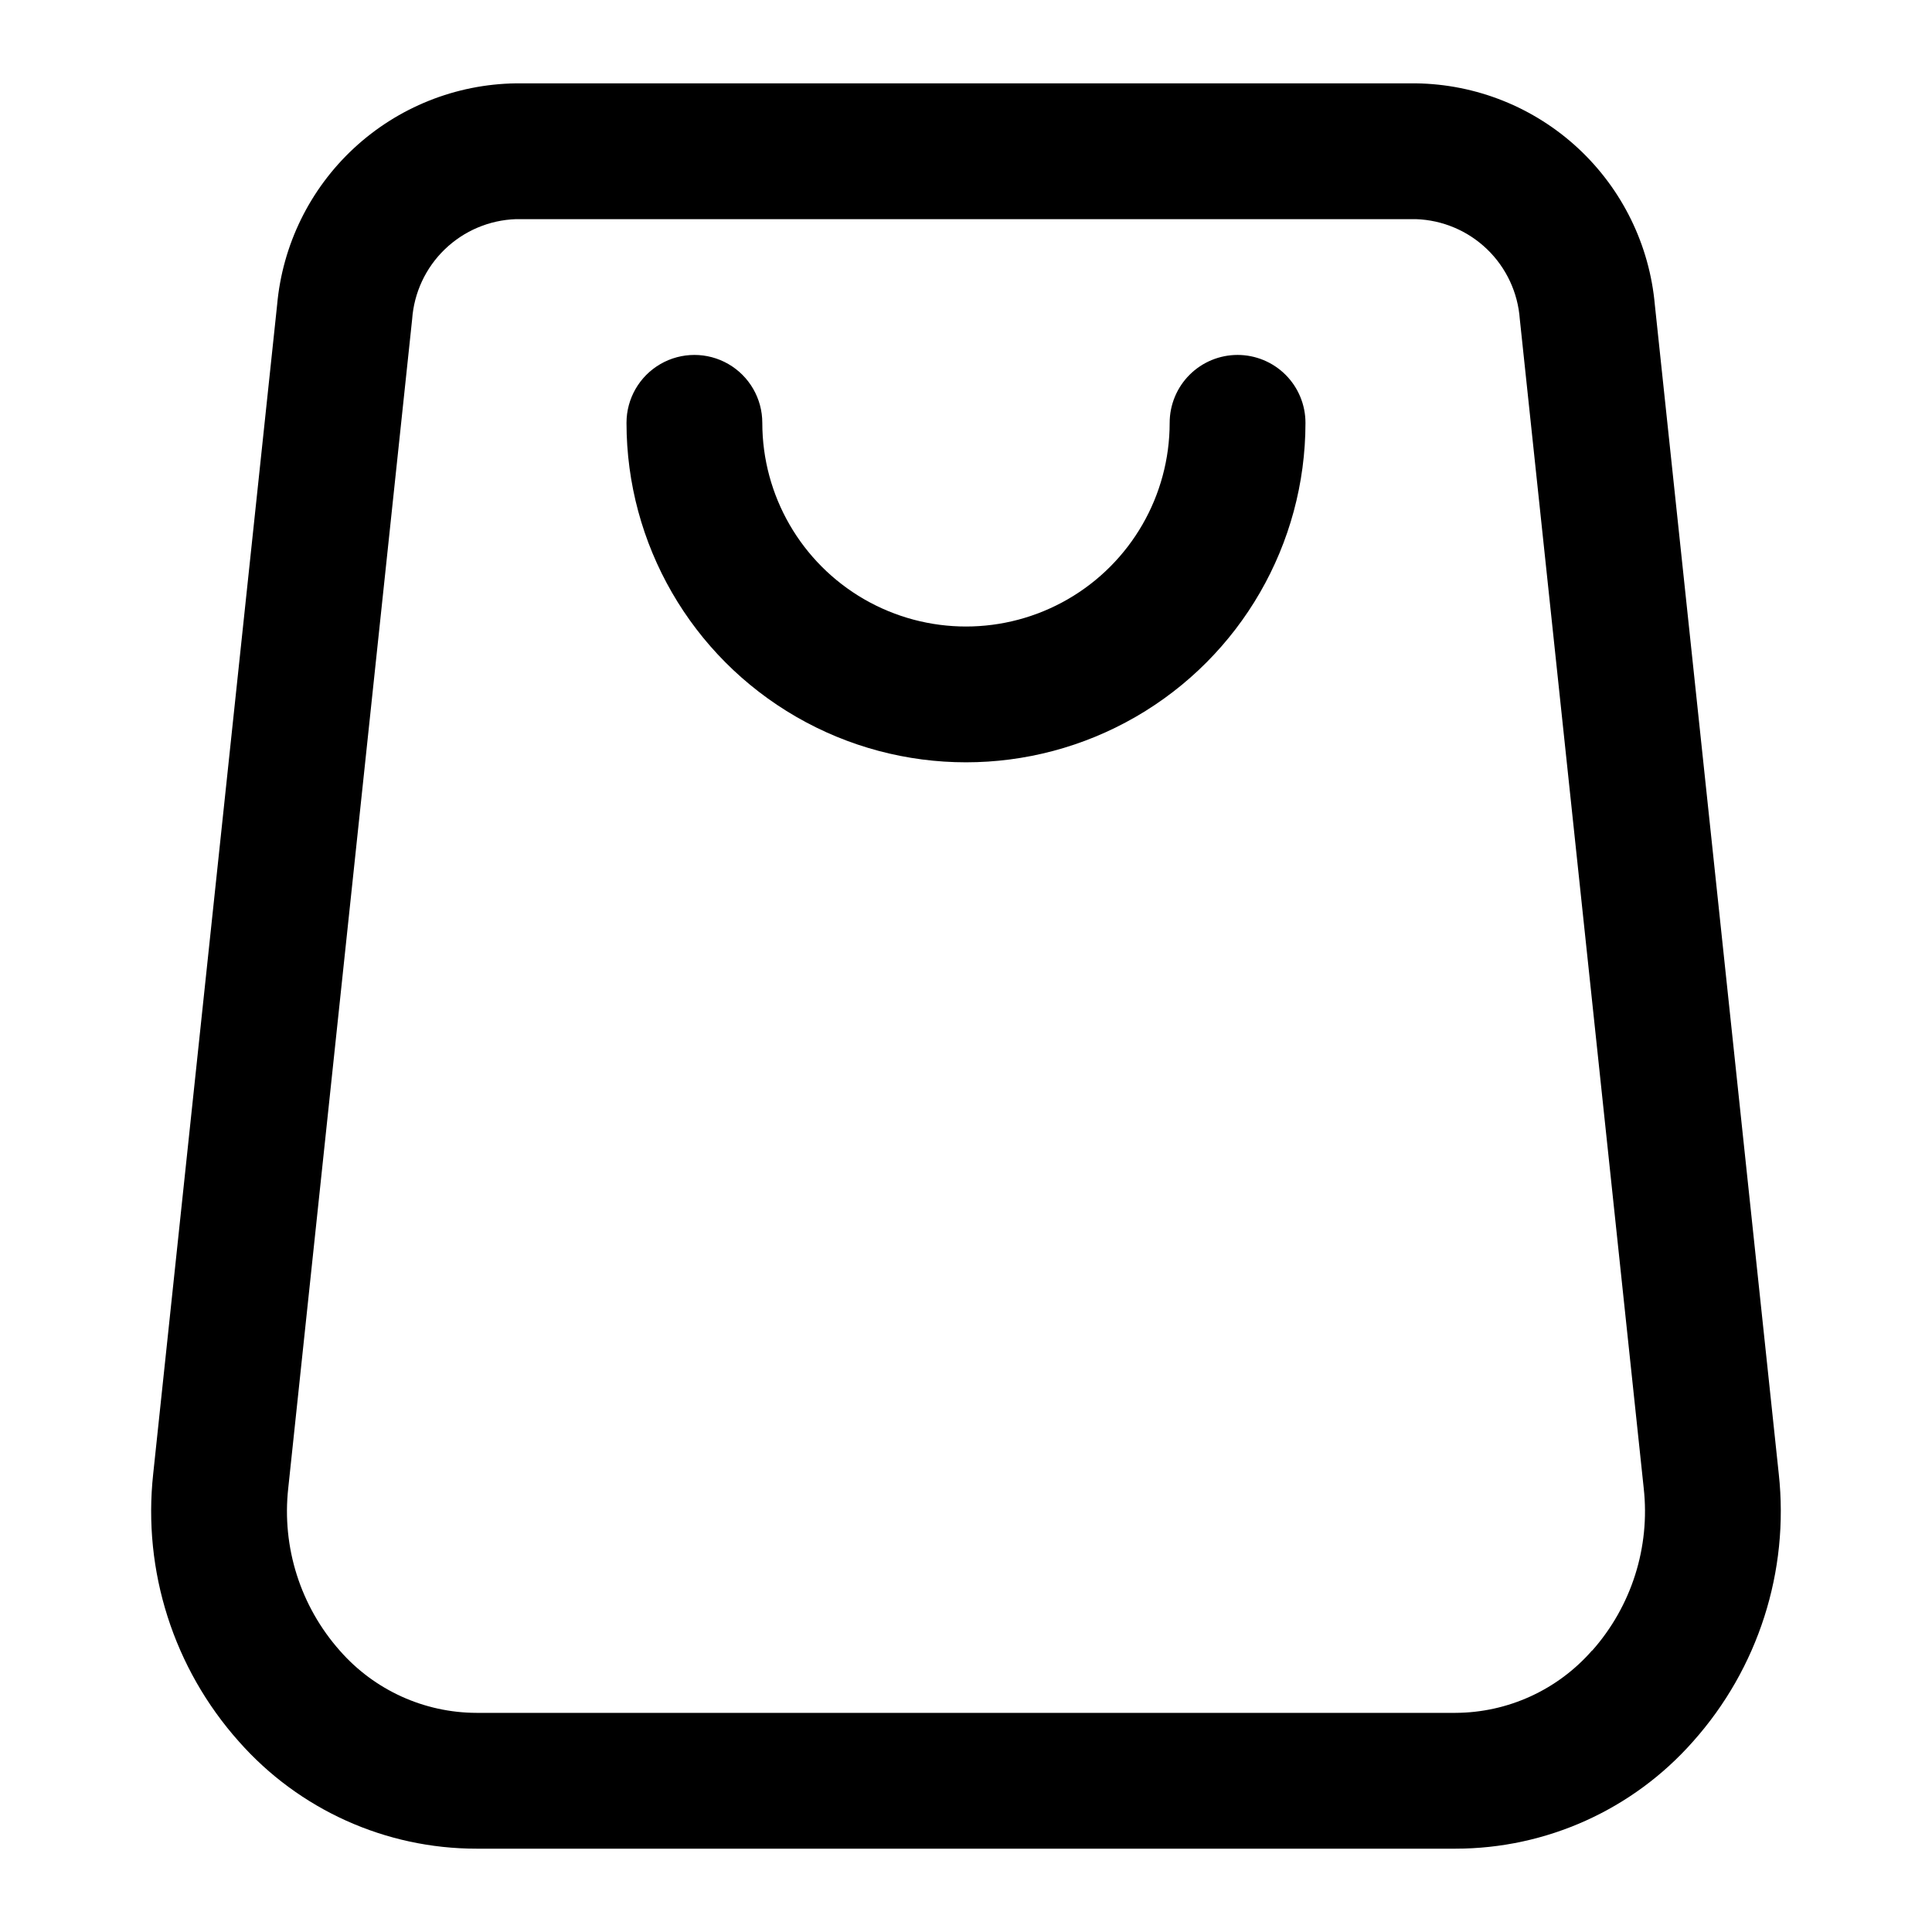
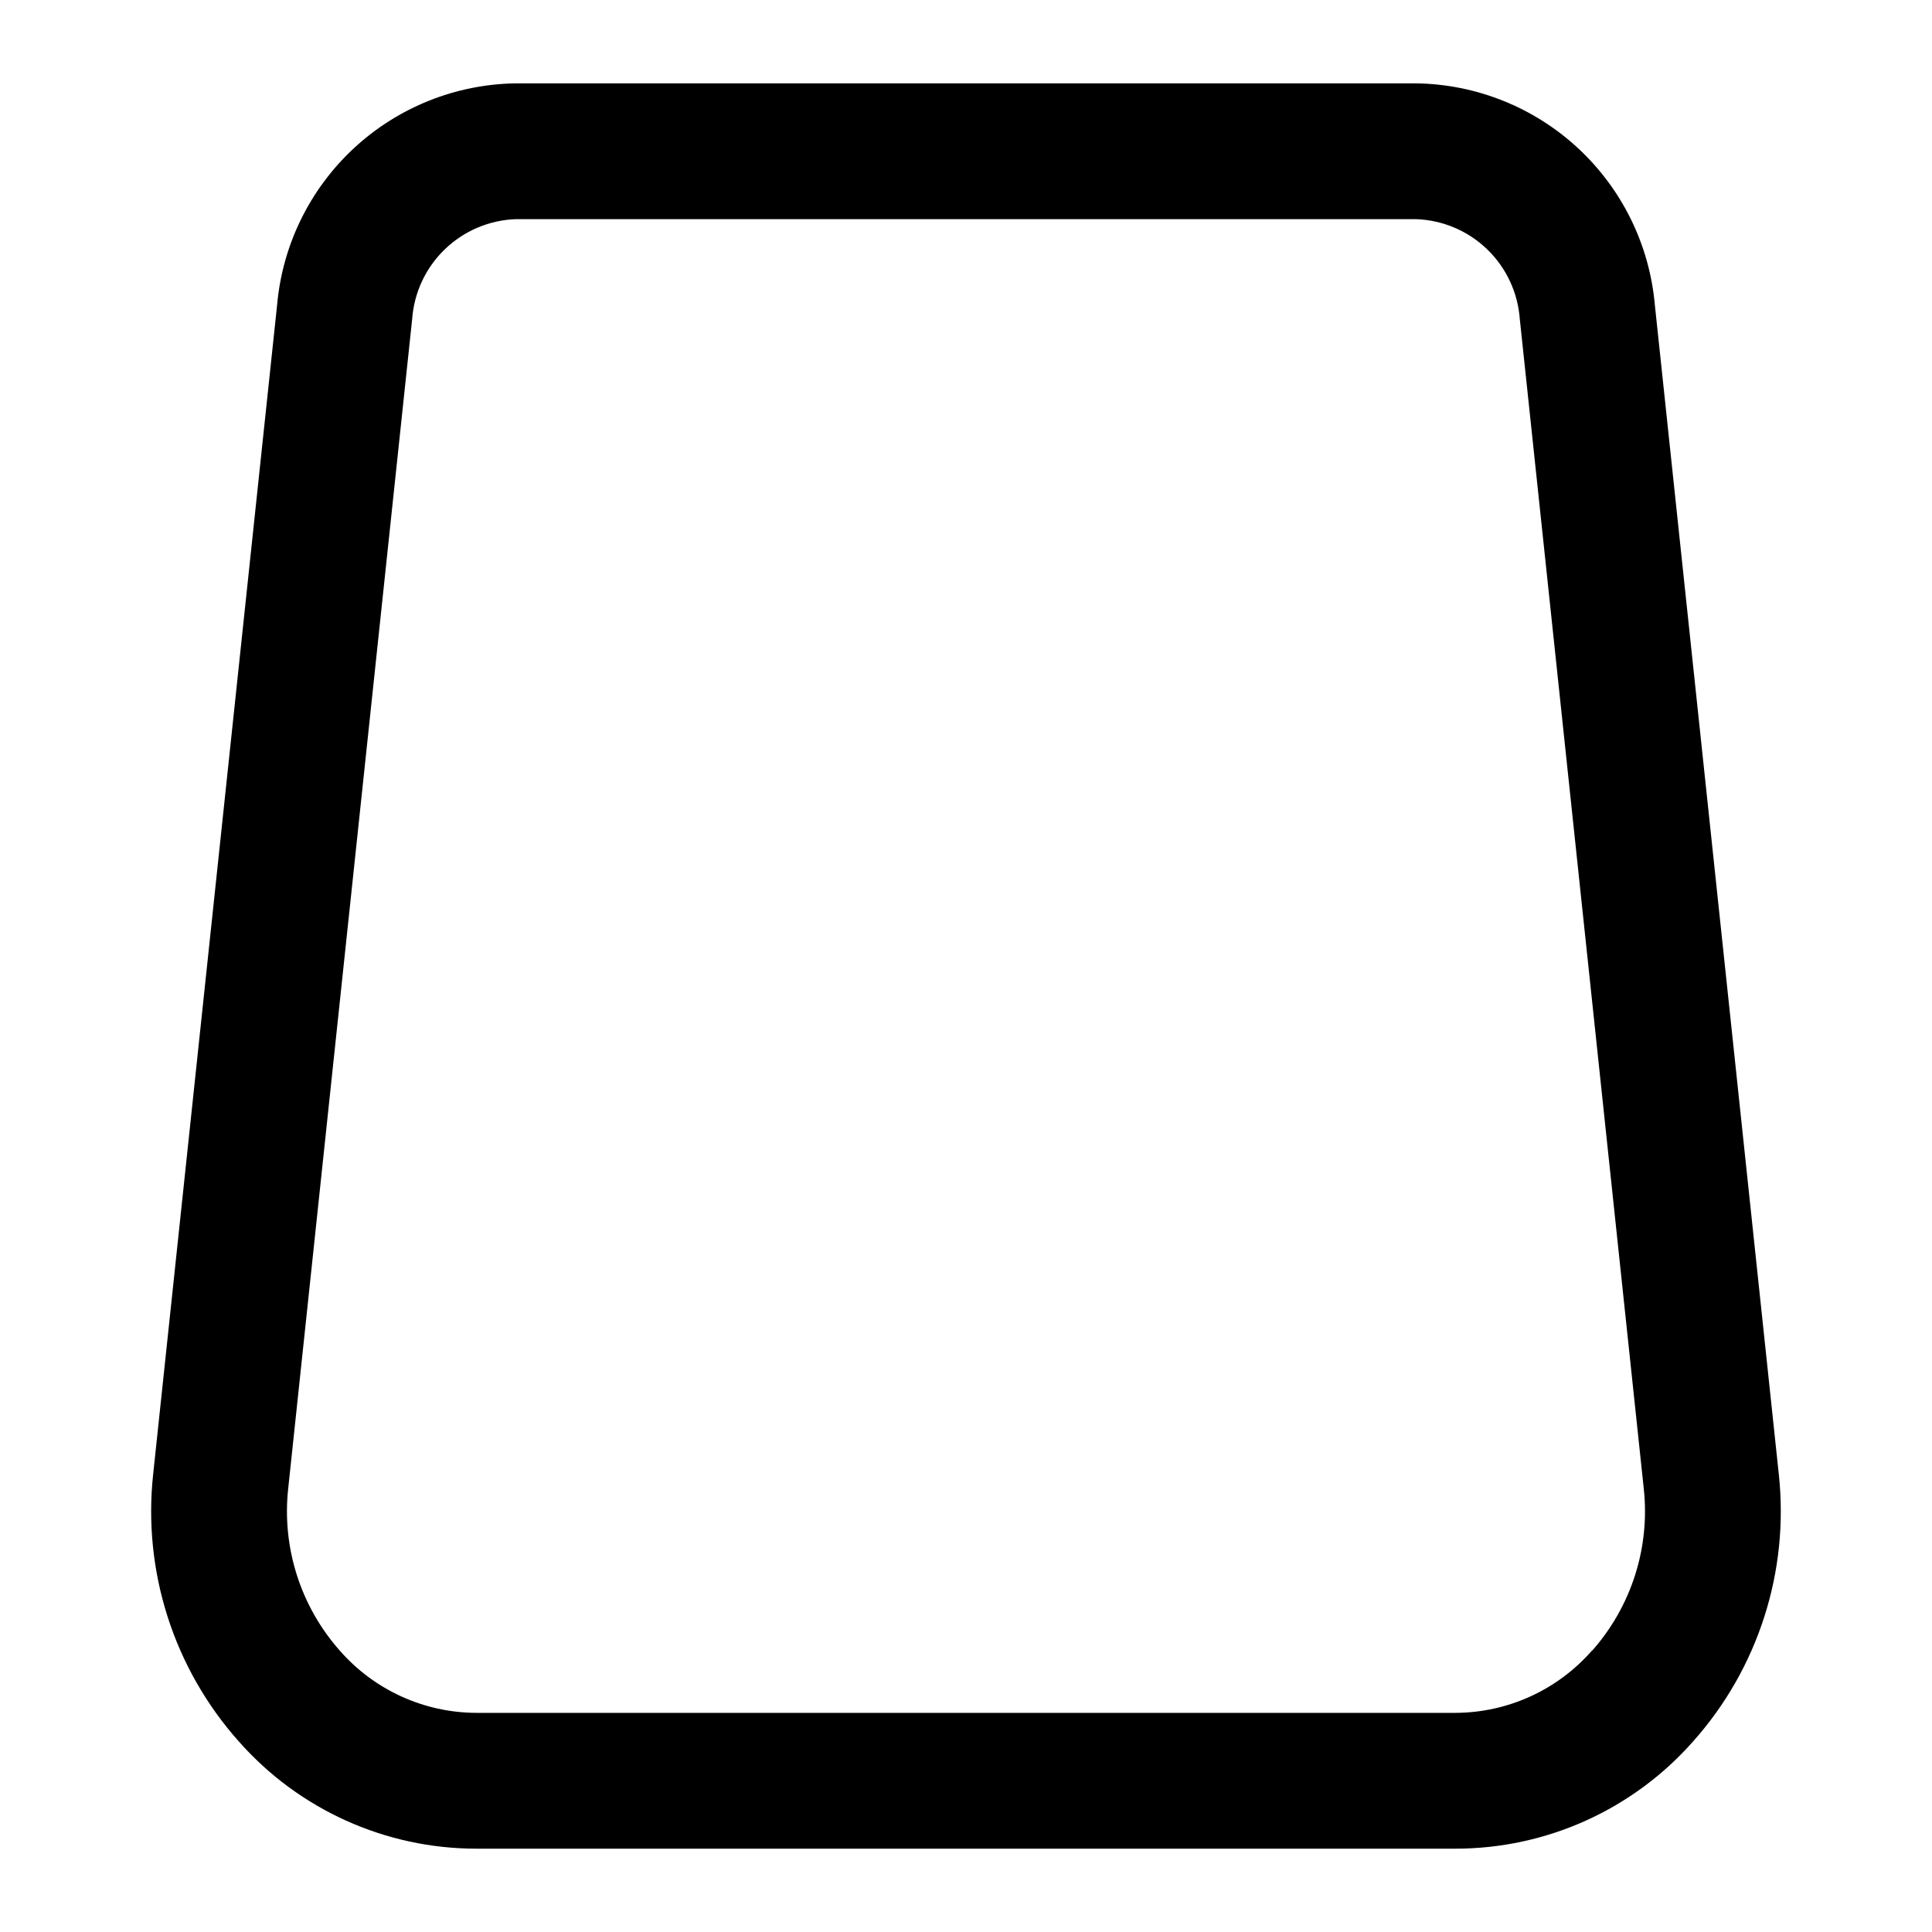
<svg xmlns="http://www.w3.org/2000/svg" fill="#000000" width="800px" height="800px" version="1.1" viewBox="144 144 512 512">
  <g>
    <path d="m615.39 534.59-32.836-309.77c-1.406-15.891-8.66-30.691-20.355-41.543-11.691-10.848-26.996-16.973-42.945-17.188h-238.52c-15.945 0.215-31.246 6.336-42.941 17.184-11.691 10.844-18.945 25.645-20.355 41.527l-32.84 309.79c-2.812 25.793 5.438 51.566 22.707 70.93 15.949 18.066 38.895 28.41 62.996 28.395h259.39c24.094 0.012 47.027-10.332 62.973-28.395 17.277-19.359 25.535-45.133 22.727-70.93zm-49.465 46.781 0.004 0.004c-9.137 10.473-22.34 16.508-36.238 16.551h-259.39c-13.887-0.027-27.09-6.031-36.238-16.48-10.441-11.773-15.41-27.418-13.676-43.059l32.836-309.79c0.5-7.039 3.586-13.641 8.668-18.539 5.078-4.898 11.793-7.742 18.844-7.981h238.52c7.051 0.238 13.766 3.082 18.848 7.981 5.078 4.898 8.164 11.5 8.664 18.539l32.836 309.79c1.734 15.641-3.234 31.285-13.672 43.059z" />
-     <path d="m471.97 238.06c-4.773 0-9.352 1.898-12.723 5.269-3.375 3.375-5.273 7.953-5.273 12.727 0 19.285-10.285 37.102-26.988 46.746-16.703 9.641-37.277 9.641-53.98 0-16.699-9.645-26.988-27.461-26.988-46.746 0-6.43-3.43-12.371-8.996-15.586-5.566-3.211-12.426-3.211-17.996 0-5.566 3.215-8.996 9.156-8.996 15.586 0 32.141 17.148 61.84 44.984 77.91 27.836 16.07 62.129 16.07 89.965 0 27.836-16.07 44.984-45.77 44.984-77.91 0-4.773-1.895-9.352-5.269-12.727-3.375-3.371-7.953-5.269-12.723-5.269z" />
  </g>
</svg>